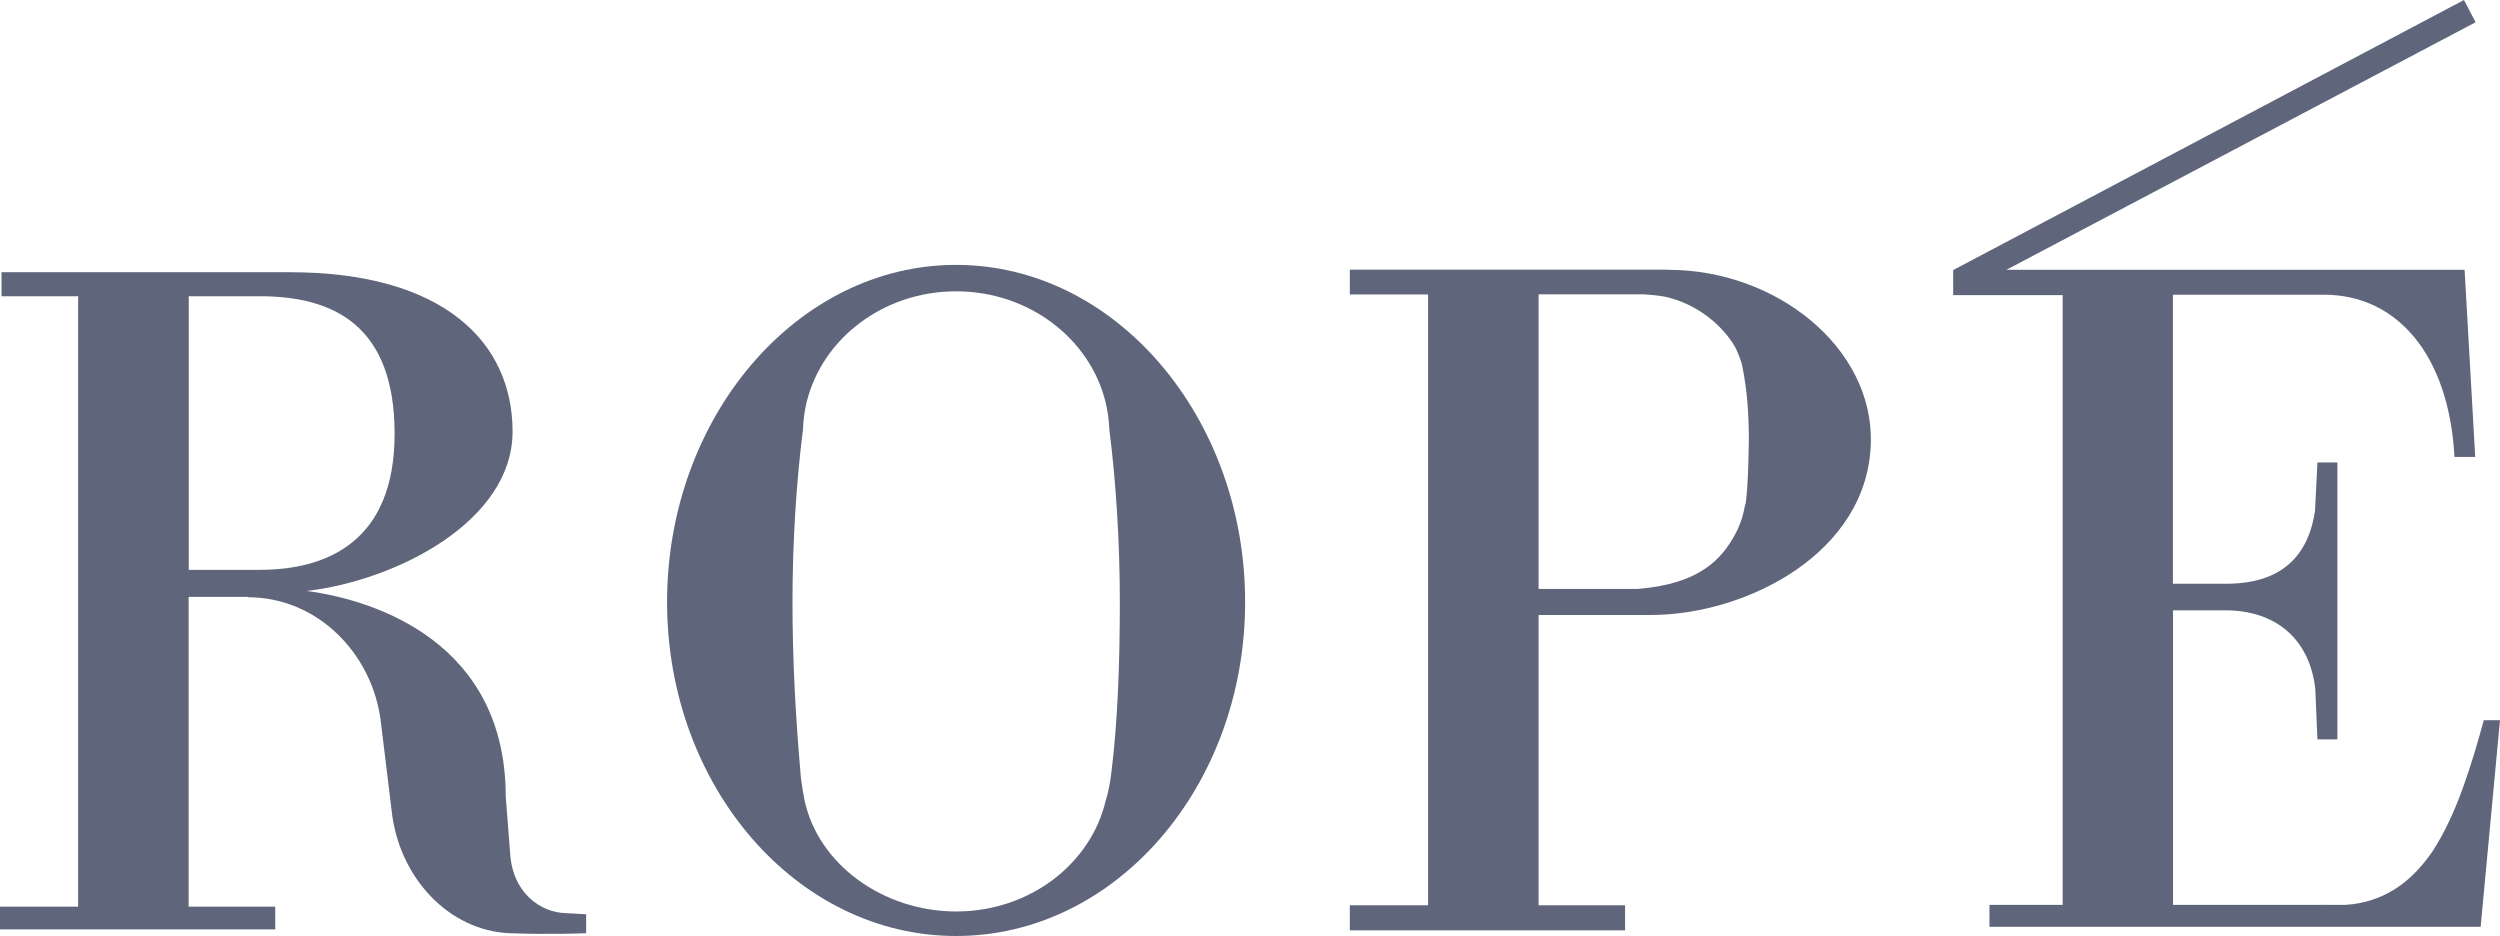
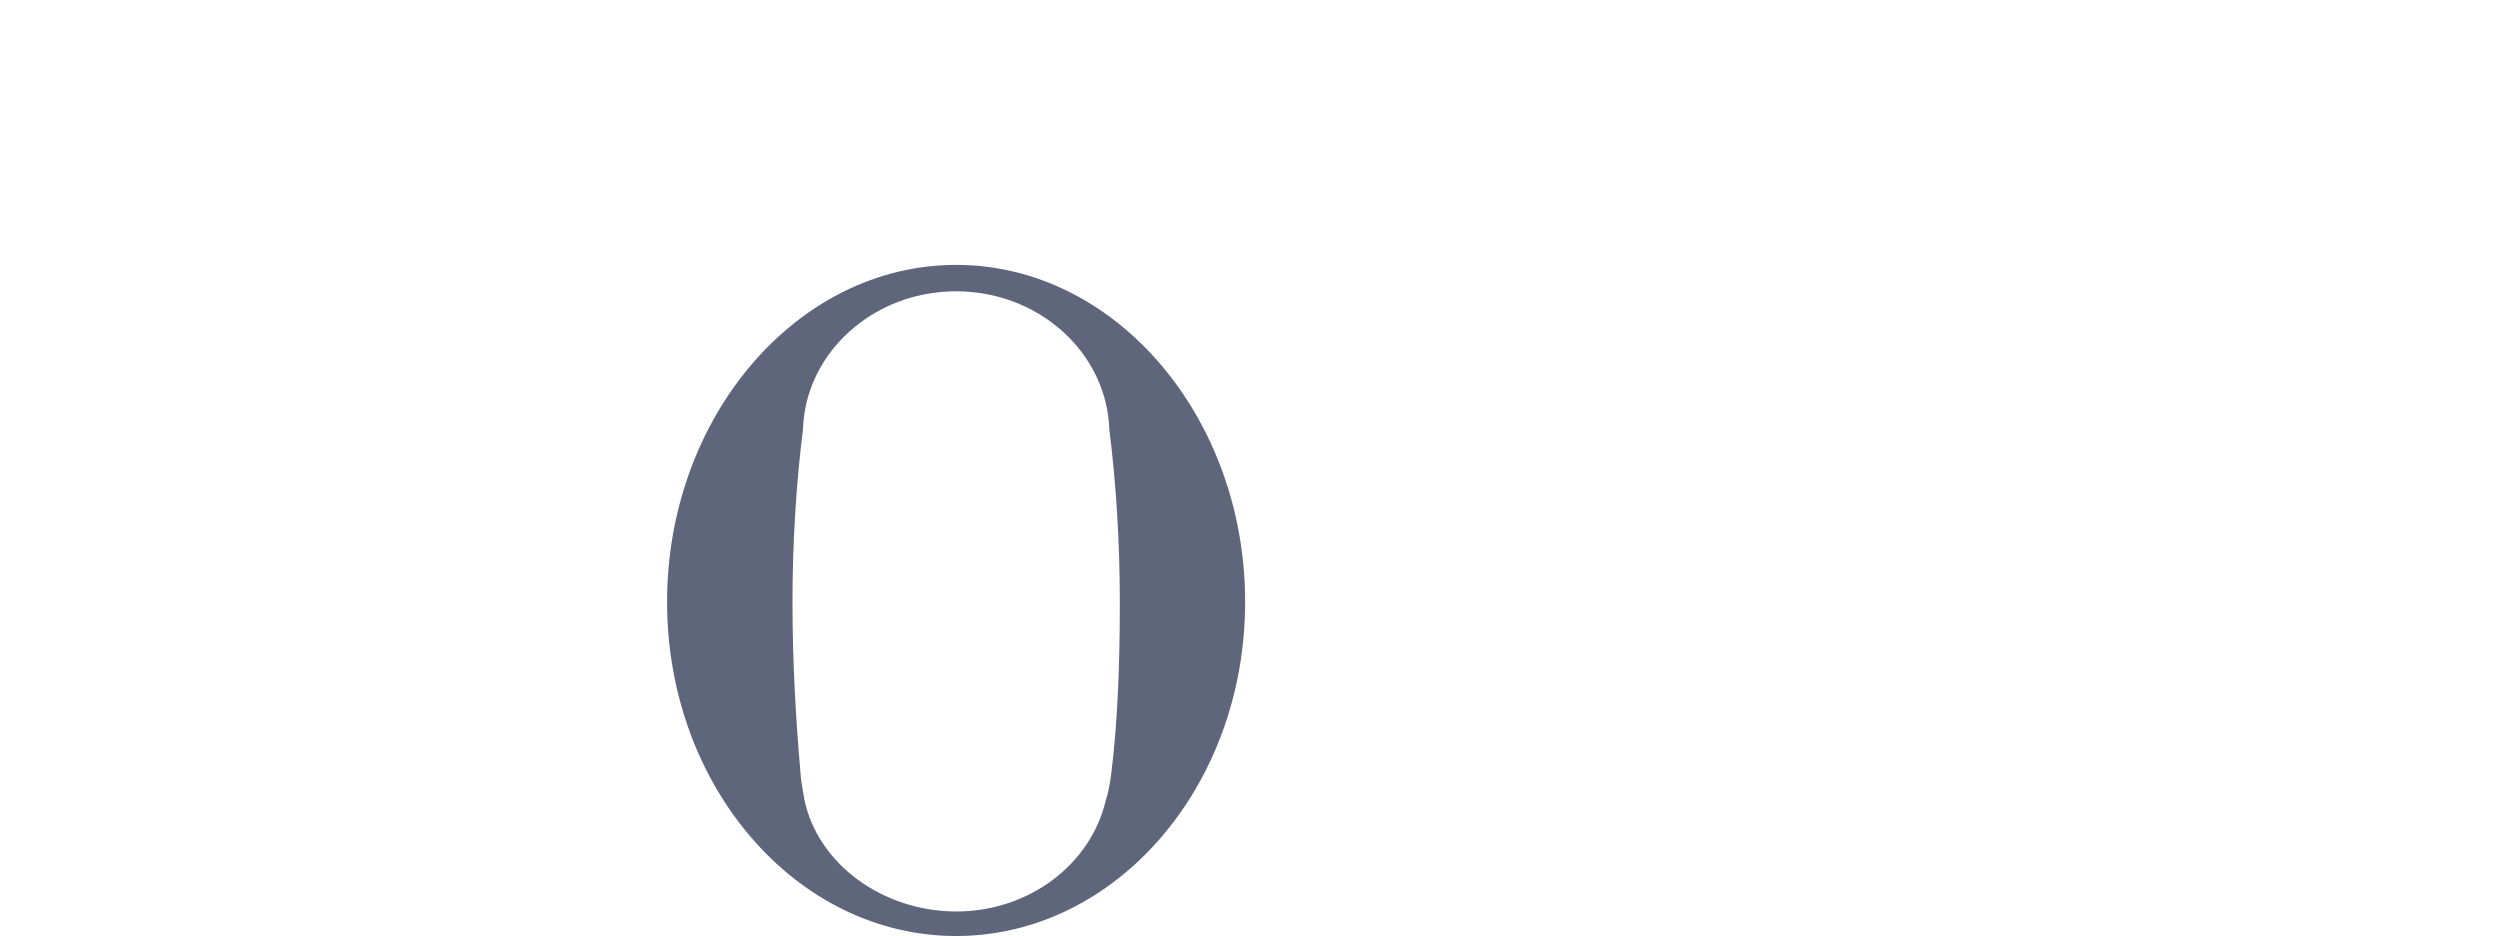
<svg xmlns="http://www.w3.org/2000/svg" id="_レイヤー_2" viewBox="0 0 197.73 74.03">
  <defs>
    <style>.cls-1{fill:#5f667c;stroke-width:0px;}</style>
  </defs>
  <g id="_レイヤー_1-2">
-     <path class="cls-1" d="M44.73,72.22c-1.99-.05-4.24-1.62-4.39-4.85l-.34-4.36c0-12.11-10.17-15.53-15.74-16.27,7.1-.83,16.28-5.51,16.28-12.61s-5.51-12.6-17.62-12.6H.12v1.9h6.06v48.28H0v1.8h21.77v-1.8h-6.85v-24.5h4.7v.03c5.52,0,9.82,4.48,10.49,9.76l.86,7.08c.57,5.34,4.54,9.54,9.35,9.73,3.16.12,6.04,0,6.04,0v-1.5l-1.64-.09M14.93,23.43h5.61c5.9,0,10.67,2.35,10.67,10.88s-5.35,10.76-10.67,10.76h-5.61v-21.64Z" />
    <path class="cls-1" d="M75.62,20.95c-12.62,0-22.86,12.07-22.86,26.66s10.24,26.42,22.86,26.42,22.86-11.83,22.86-26.42-10.23-26.66-22.86-26.66M87.88,61.27c-.19,1.44-.42,2.01-.42,2.01-1.16,5.05-6.04,8.81-11.83,8.81s-10.93-3.74-12-8.81c0,0-.29-1.49-.32-2.19-.37-4.25-.63-8.74-.63-13.47s.3-9.48.83-13.65c.02-.76.13-1.5.3-2.21,1.25-5,6.07-8.72,11.81-8.72s10.56,3.72,11.81,8.72c.18.71.28,1.45.31,2.21.53,4.17.83,8.93.83,13.65s-.16,9.48-.69,13.66Z" />
-     <path class="cls-1" d="M131.96,21.33h-25.2v1.96h6.19v48.31h-6.19v1.98h21.77v-1.98h-6.84v-22.96h8.88c7.48,0,17.21-4.86,17.4-13.66.16-7.53-7.51-13.64-16.02-13.64M138.03,39.89c-.12.64-.28,1.42-.8,2.38-1.04,1.91-2.76,3.91-7.69,4.31h-7.85v-23.3h8.28c.61.03,1.18.09,1.73.19,2.54.57,4.53,2.24,5.56,4.02.18.4.46,1.03.54,1.47.38,1.85.52,3.76.52,5.85,0,0-.04,3.9-.27,5.09Z" />
-     <path class="cls-1" d="M197.73,56.96h-1.28c-.99,3.6-2.16,7.46-4.03,10.33-.06.1-.14.21-.21.31,0,0-.02.02-.02.02-1.58,2.2-3.69,3.75-6.68,3.95h-1.36c-.09,0-.18,0-.27-.02v.02h-12.01v-23.3h4.12c3.91,0,6.65,2.17,7.13,6.19l.17,4.02h1.58v-21.9h-1.58l-.19,3.8c-.71,4.94-4.28,5.79-7.02,5.79h-4.22v-22.86h11.95c5.75,0,9.88,4.72,10.32,12.83h1.64l-.84-14.8h-36.24L195.8,1.76l-.92-1.76-40.4,21.36h0v1.98h8.66s0,48.23,0,48.23h-5.79v1.73h38.85l1.53-16.34Z" />
  </g>
</svg>